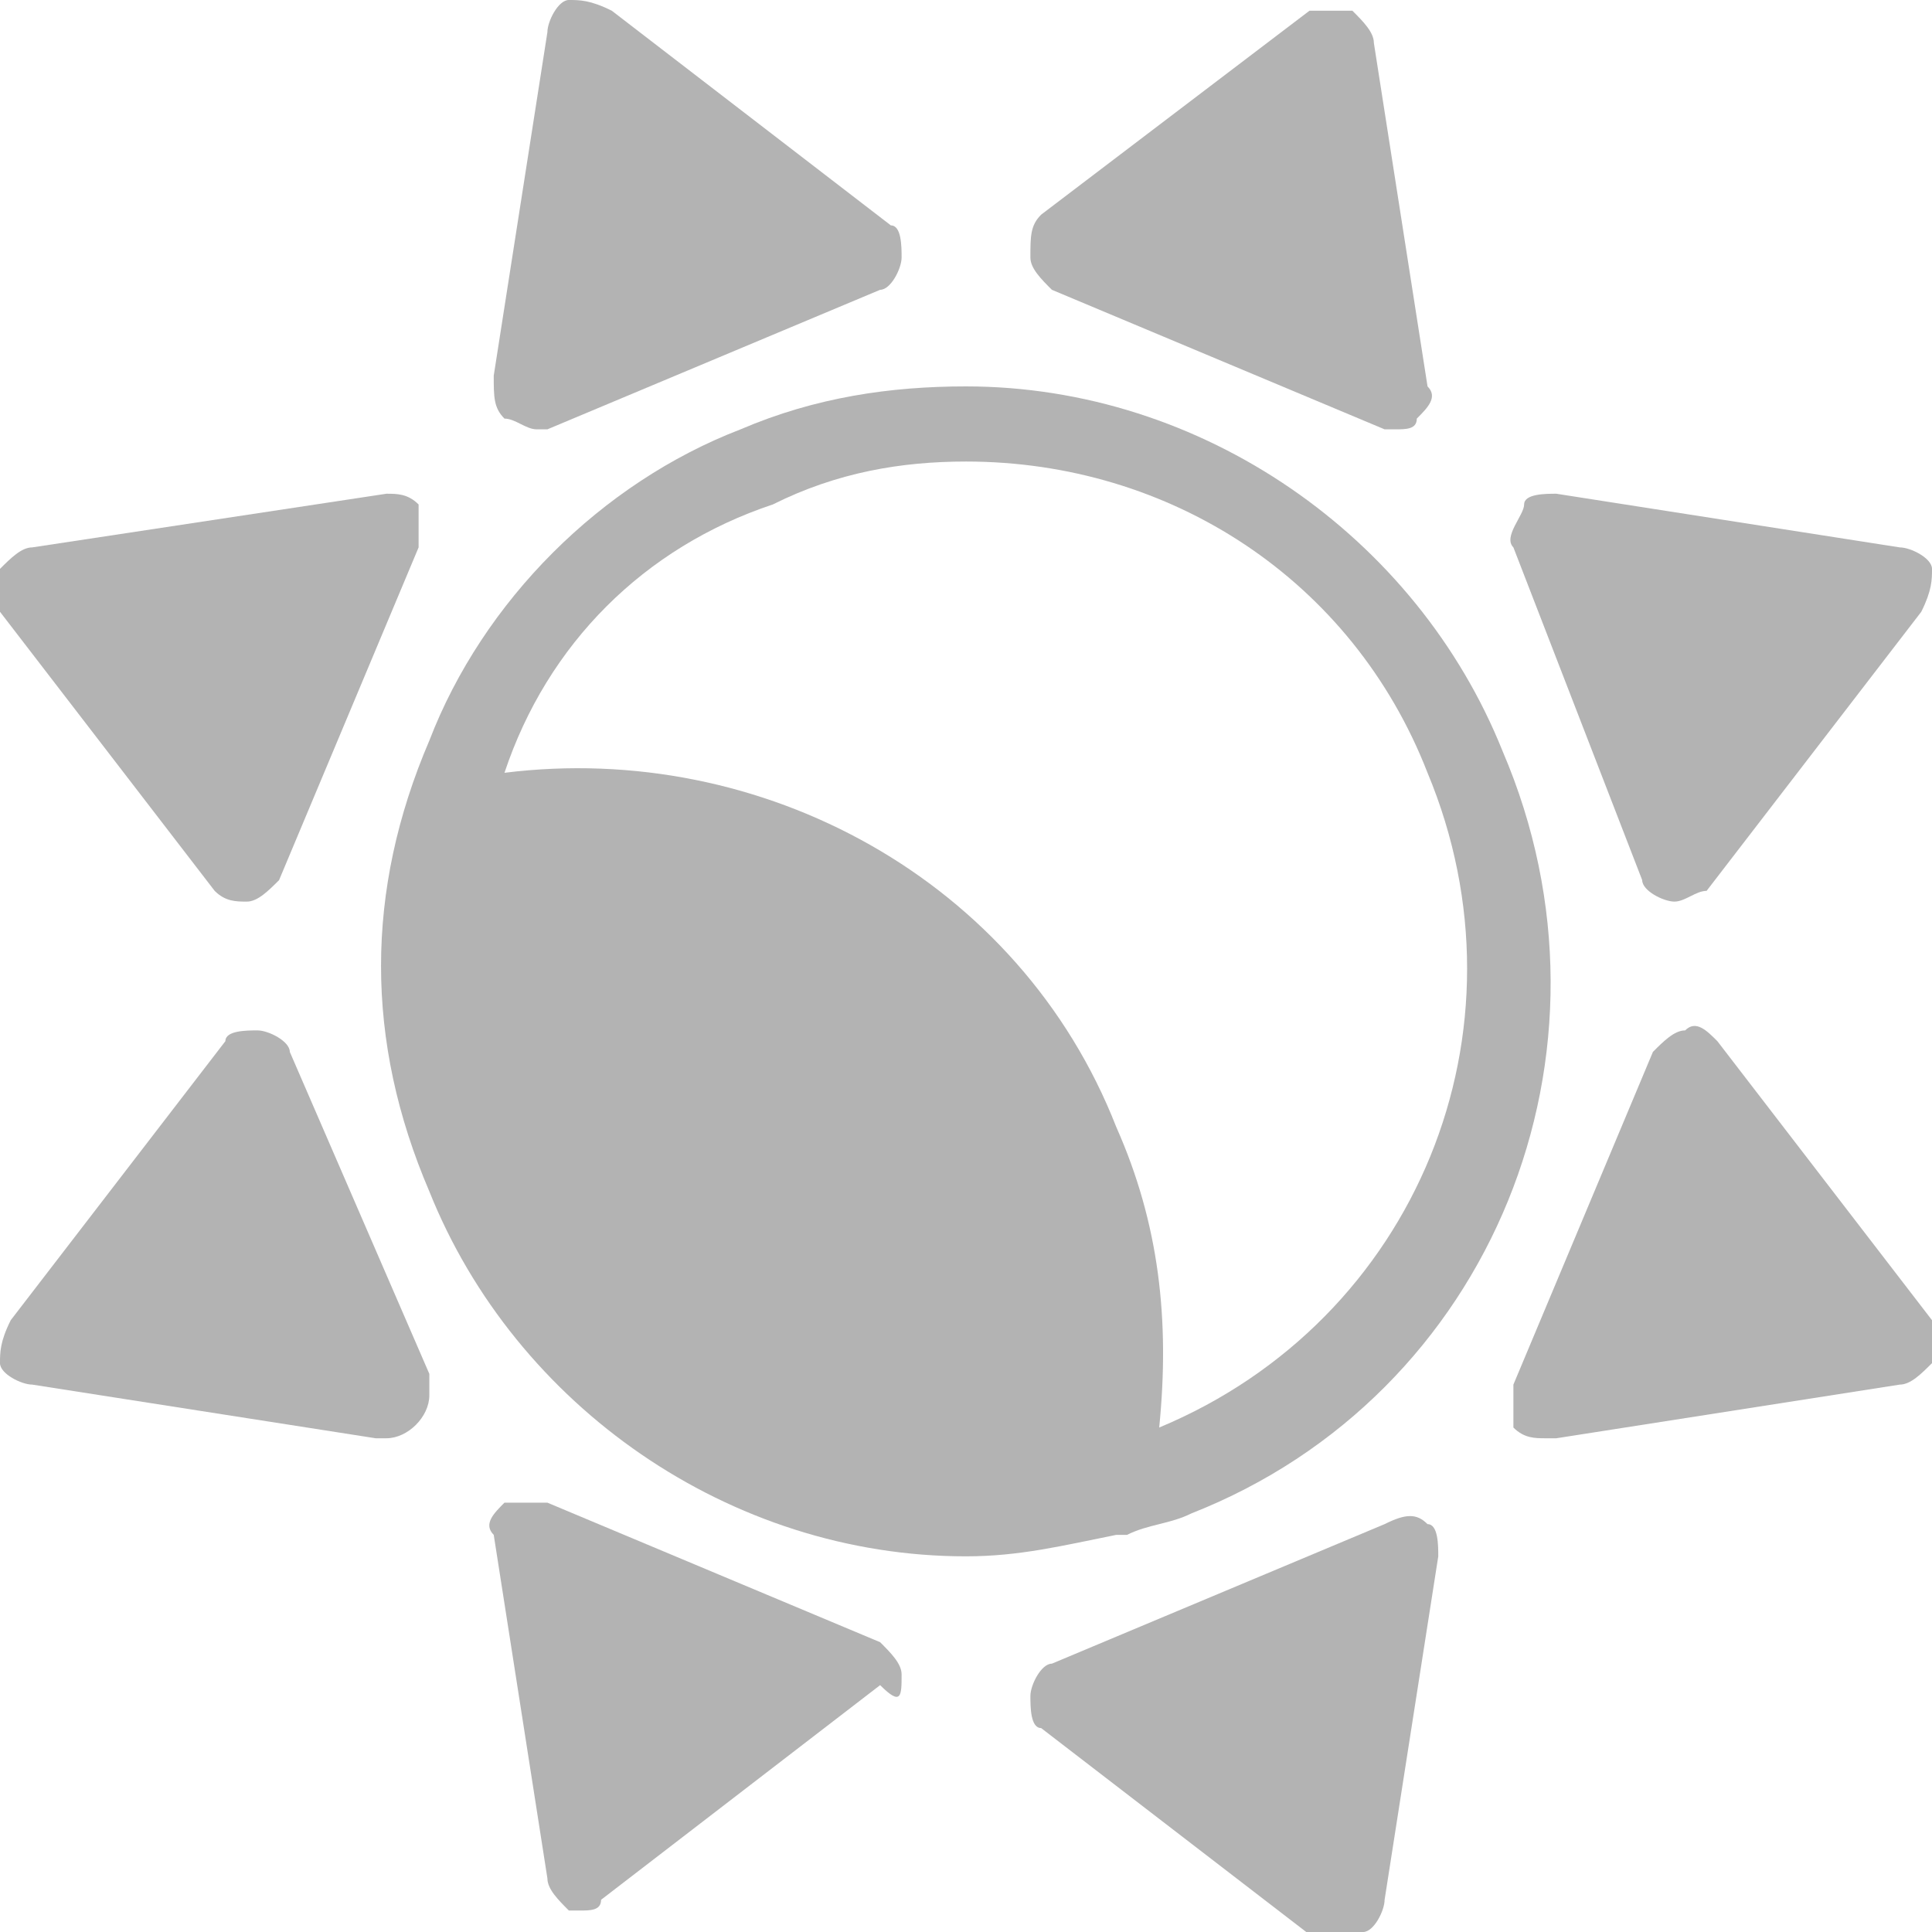
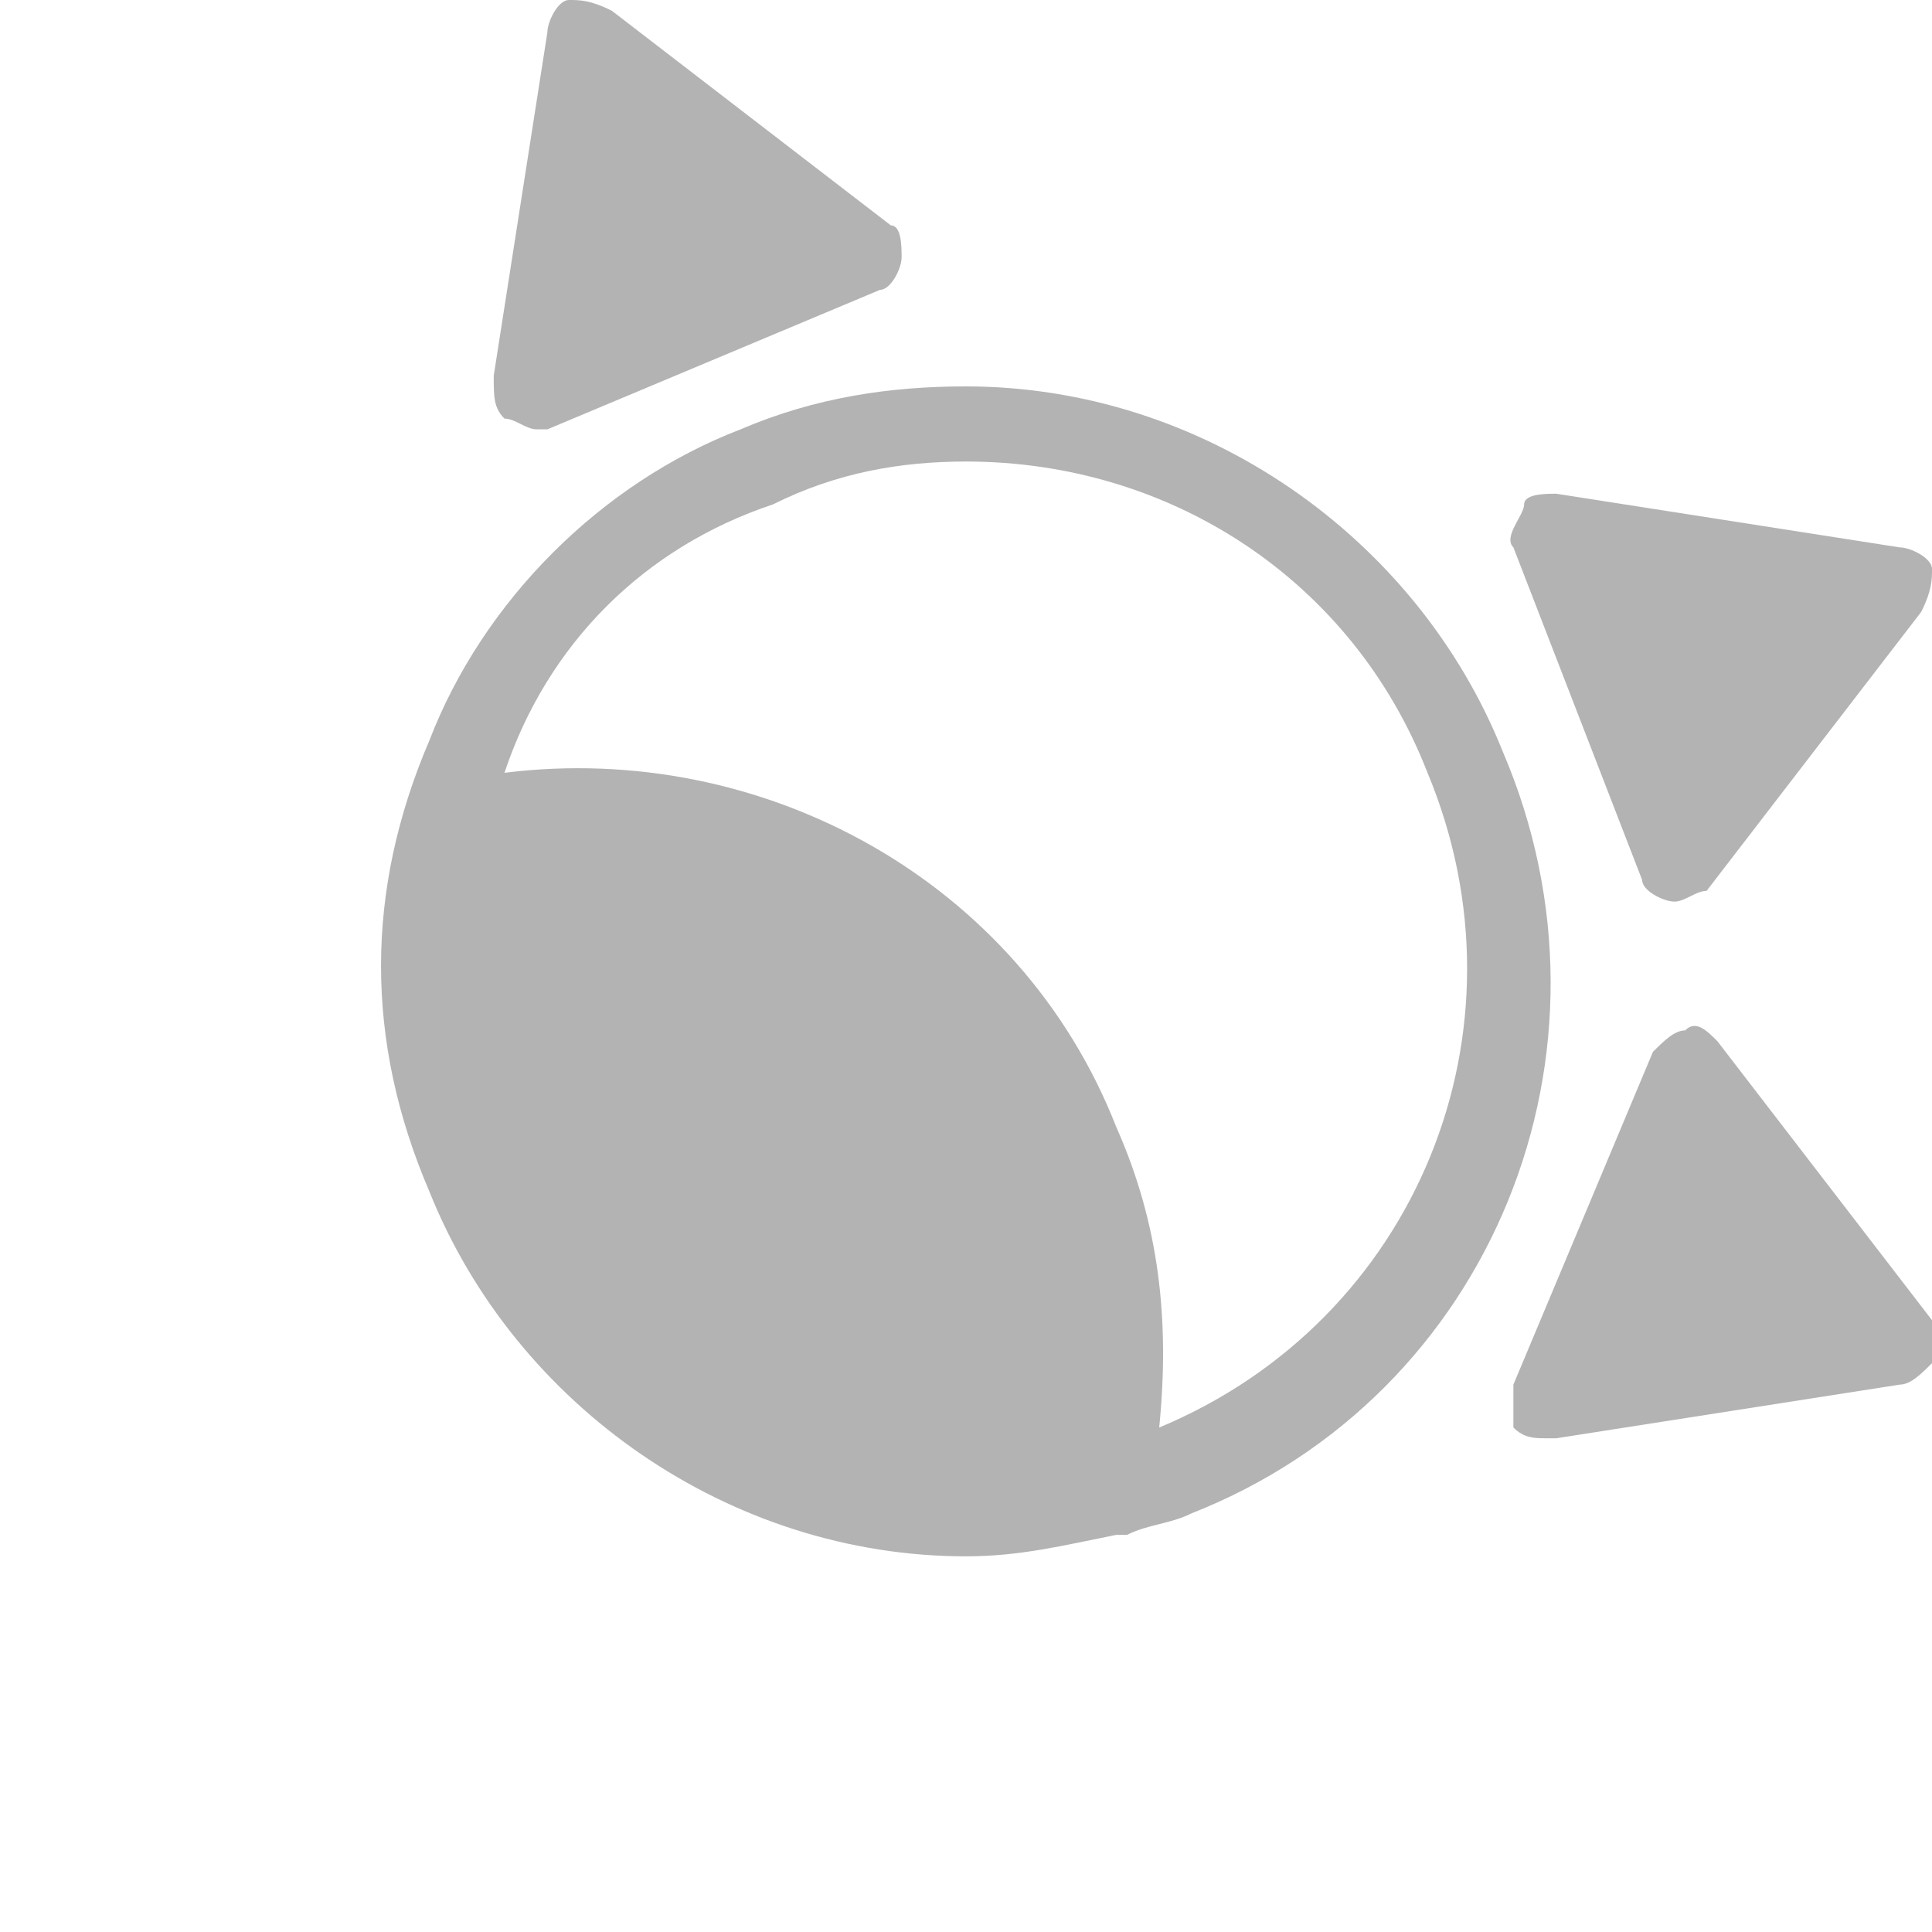
<svg xmlns="http://www.w3.org/2000/svg" version="1.1" id="Capa_1" x="0px" y="0px" viewBox="0 0 18 18" style="enable-background:new 0 0 18 18;" xml:space="preserve">
  <style type="text/css">
	.st0{fill:#B3B3B3;}
</style>
  <g>
    <path class="st0" d="M4,11.1c0.8,2,2.8,3.4,5,3.4c0.5,0,0.9-0.1,1.4-0.2c0,0,0,0,0.1,0c0.2-0.1,0.4-0.1,0.6-0.2   c2.8-1.1,4.1-4.3,2.9-7.1c-0.8-2-2.8-3.4-5-3.4C8.3,3.6,7.6,3.7,6.9,4C5.6,4.5,4.5,5.6,4,6.9C3.4,8.3,3.4,9.7,4,11.1z M4.7,7.2   C5.1,6,6,5.1,7.2,4.7C7.8,4.4,8.4,4.3,9,4.3c1.9,0,3.6,1.1,4.3,2.9c1,2.4-0.1,5.1-2.5,6.1c0.1-1,0-1.9-0.4-2.8   C9.5,8.2,7.1,6.9,4.7,7.2C4.7,7.2,4.7,7.2,4.7,7.2z" />
    <path class="st0" d="M4.7,3.9C4.8,3.9,4.9,4,5,4c0,0,0.1,0,0.1,0l3.1-1.3c0.1,0,0.2-0.2,0.2-0.3c0-0.1,0-0.3-0.1-0.3l-2.6-2   C5.5,0,5.4,0,5.3,0c-0.1,0-0.2,0.2-0.2,0.3L4.6,3.5C4.6,3.7,4.6,3.8,4.7,3.9z" />
    <path class="st0" d="M15.3,8.2c0,0.1,0.2,0.2,0.3,0.2c0,0,0,0,0,0c0.1,0,0.2-0.1,0.3-0.1l2-2.6C18,5.5,18,5.4,18,5.3   c0-0.1-0.2-0.2-0.3-0.2l-3.2-0.5c-0.1,0-0.3,0-0.3,0.1S14,5,14.1,5.1L15.3,8.2z" />
-     <path class="st0" d="M12.6,18c0,0,0.1,0,0.1,0c0.1,0,0.2-0.2,0.2-0.3l0.5-3.2c0-0.1,0-0.3-0.1-0.3c-0.1-0.1-0.2-0.1-0.4,0l-3.1,1.3   c-0.1,0-0.2,0.2-0.2,0.3c0,0.1,0,0.3,0.1,0.3l2.6,2C12.4,18,12.5,18,12.6,18z" />
-     <path class="st0" d="M0.3,12.9l3.2,0.5c0,0,0,0,0.1,0c0,0,0,0,0,0C3.8,13.4,4,13.2,4,13c0-0.1,0-0.1,0-0.2L2.7,9.8   c0-0.1-0.2-0.2-0.3-0.2c-0.1,0-0.3,0-0.3,0.1l-2,2.6C0,12.5,0,12.6,0,12.7S0.2,12.9,0.3,12.9z" />
-     <path class="st0" d="M9.8,2.7l3.1,1.3c0,0,0.1,0,0.1,0c0.1,0,0.2,0,0.2-0.1c0.1-0.1,0.2-0.2,0.1-0.3l-0.5-3.2   c0-0.1-0.1-0.2-0.2-0.3c-0.1,0-0.3,0-0.4,0L9.7,2C9.6,2.1,9.6,2.2,9.6,2.4C9.6,2.5,9.7,2.6,9.8,2.7z" />
    <path class="st0" d="M16,9.7c-0.1-0.1-0.2-0.2-0.3-0.1c-0.1,0-0.2,0.1-0.3,0.2l-1.3,3.1c0,0.1,0,0.3,0,0.4c0.1,0.1,0.2,0.1,0.3,0.1   c0,0,0,0,0.1,0l3.2-0.5c0.1,0,0.2-0.1,0.3-0.2c0-0.1,0-0.3,0-0.4L16,9.7z" />
-     <path class="st0" d="M8.4,15.6c0-0.1-0.1-0.2-0.2-0.3l-3.1-1.3c-0.1,0-0.3,0-0.4,0c-0.1,0.1-0.2,0.2-0.1,0.3l0.5,3.2   c0,0.1,0.1,0.2,0.2,0.3c0,0,0.1,0,0.1,0c0.1,0,0.2,0,0.2-0.1l2.6-2C8.4,15.9,8.4,15.8,8.4,15.6z" />
-     <path class="st0" d="M2,8.3c0.1,0.1,0.2,0.1,0.3,0.1c0,0,0,0,0,0c0.1,0,0.2-0.1,0.3-0.2l1.3-3.1c0-0.1,0-0.3,0-0.4   C3.8,4.6,3.7,4.6,3.6,4.6L0.3,5.1C0.2,5.1,0.1,5.2,0,5.3c0,0.1,0,0.3,0,0.4L2,8.3z" />
  </g>
</svg>